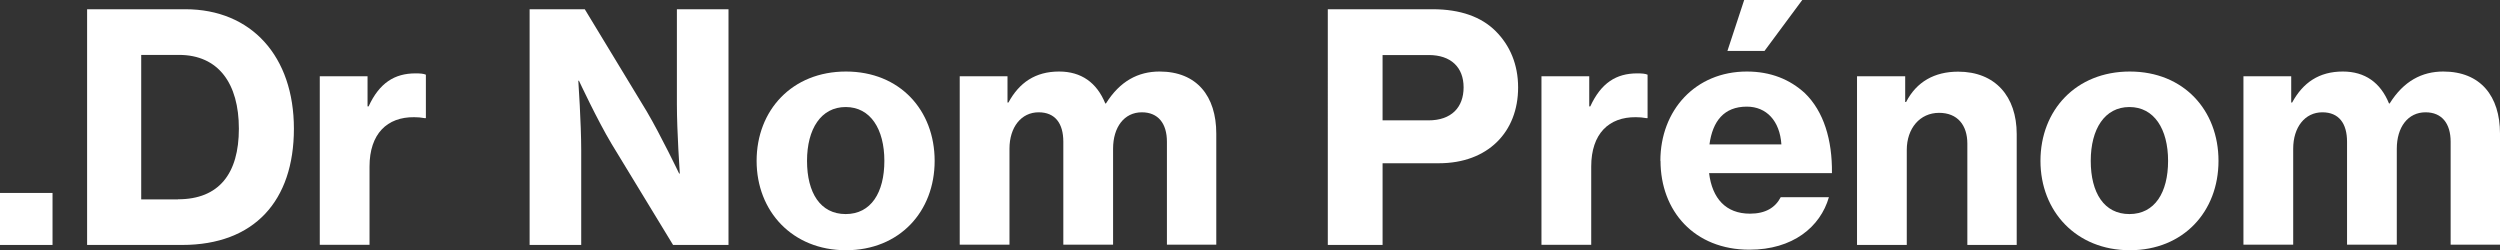
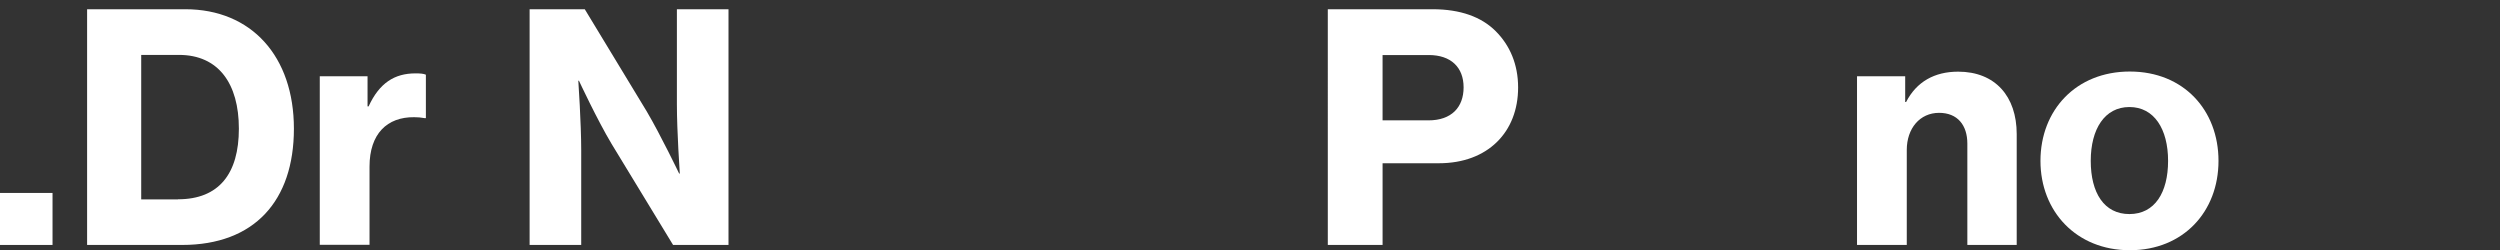
<svg xmlns="http://www.w3.org/2000/svg" id="Calque_2" data-name="Calque 2" width="189.43" height="18.96" viewBox="0 0 189.43 18.96">
  <rect x="0" y="0" width="189.43" height="18.96" fill="#333333" stroke="none" />
  <defs>
    <style>
      .cls-1 {
        fill: #fff;
      }
    </style>
  </defs>
  <g id="Calque_1-2" data-name="Calque 1">
    <g>
      <path class="cls-1" d="M0,14.62h3.98v3.94H0v-3.94Z" />
      <path class="cls-1" d="M6.6.7h7.44c5.02,0,8.23,3.58,8.23,9.05s-3,8.81-8.47,8.81h-7.2V.7ZM13.49,15.1c3.1,0,4.61-1.94,4.61-5.35s-1.54-5.59-4.54-5.59h-2.86v10.95h2.78Z" />
      <path class="cls-1" d="M27.86,8.06h.07c.82-1.78,1.97-2.5,3.55-2.5.36,0,.62.02.79.1v3.29h-.1c-.26-.05-.53-.07-.79-.07-2.04-.02-3.38,1.25-3.38,3.74v5.93h-3.77V5.78h3.62v2.28Z" />
      <path class="cls-1" d="M40.13.7h4.18l4.7,7.75c1.06,1.8,2.45,4.7,2.45,4.7h.05s-.22-3.19-.22-5.23V.7h3.91v17.86h-4.2l-4.66-7.66c-1.08-1.8-2.47-4.78-2.47-4.78h-.05s.22,3.22.22,5.26v7.18h-3.91V.7Z" />
-       <path class="cls-1" d="M57.33,12.19c0-3.84,2.69-6.77,6.77-6.77s6.72,2.93,6.72,6.77-2.66,6.77-6.72,6.77-6.77-2.95-6.77-6.77ZM67.01,12.19c0-2.42-1.06-4.08-2.93-4.08s-2.93,1.66-2.93,4.08,1.01,4.03,2.93,4.03,2.93-1.63,2.93-4.03Z" />
-       <path class="cls-1" d="M72.72,5.78h3.62v1.99h.07c.82-1.51,2.04-2.35,3.84-2.35,1.68,0,2.86.84,3.5,2.42h.05c1.06-1.7,2.45-2.42,4.06-2.42,2.83,0,4.3,1.87,4.3,4.7v8.42h-3.74v-7.8c0-1.39-.67-2.23-1.9-2.23-1.34,0-2.18,1.13-2.18,2.76v7.27h-3.77v-7.8c0-1.39-.62-2.23-1.87-2.23-1.32,0-2.21,1.13-2.21,2.76v7.27h-3.77V5.78Z" />
      <path class="cls-1" d="M100.61.7h7.94c2.11,0,3.7.58,4.78,1.66s1.7,2.52,1.7,4.27c0,3.38-2.3,5.74-6,5.74h-4.27v6.19h-4.15V.7ZM104.76,9.12h3.48c1.73,0,2.66-.98,2.66-2.5s-.96-2.45-2.64-2.45h-3.5v4.94Z" />
-       <path class="cls-1" d="M120.43,8.06h.07c.82-1.78,1.97-2.5,3.55-2.5.36,0,.62.02.79.1v3.29h-.1c-.26-.05-.53-.07-.79-.07-2.04-.02-3.38,1.25-3.38,3.74v5.93h-3.77V5.78h3.62v2.28Z" />
-       <path class="cls-1" d="M125.81,12.19c0-3.84,2.66-6.77,6.55-6.77,1.82,0,3.26.6,4.39,1.63,1.44,1.39,2.09,3.55,2.06,6.07h-9.31c.24,1.92,1.27,3.07,3.1,3.07,1.18,0,1.92-.46,2.33-1.25h3.65c-.65,2.26-2.74,3.98-6.02,3.98-4.18,0-6.74-2.93-6.74-6.74ZM129.53,10.94h5.45c-.12-1.78-1.13-2.86-2.62-2.86-1.73,0-2.59,1.1-2.83,2.86ZM132.17,0h4.39l-2.86,3.86h-2.81l1.27-3.86Z" />
      <path class="cls-1" d="M144.36,7.73h.07c.79-1.54,2.16-2.3,3.94-2.3,2.81,0,4.44,1.87,4.44,4.73v8.4h-3.74v-7.68c0-1.39-.74-2.33-2.14-2.33-1.46,0-2.45,1.18-2.45,2.81v7.2h-3.77V5.78h3.65v1.94Z" />
      <path class="cls-1" d="M154.61,12.19c0-3.84,2.69-6.77,6.77-6.77s6.72,2.93,6.72,6.77-2.66,6.77-6.72,6.77-6.77-2.95-6.77-6.77ZM164.28,12.19c0-2.42-1.06-4.08-2.93-4.08s-2.93,1.66-2.93,4.08,1.01,4.03,2.93,4.03,2.93-1.63,2.93-4.03Z" />
-       <path class="cls-1" d="M169.99,5.78h3.62v1.99h.07c.82-1.51,2.04-2.35,3.84-2.35,1.68,0,2.86.84,3.5,2.42h.05c1.06-1.7,2.45-2.42,4.06-2.42,2.83,0,4.3,1.87,4.3,4.7v8.42h-3.74v-7.8c0-1.39-.67-2.23-1.9-2.23-1.34,0-2.18,1.13-2.18,2.76v7.27h-3.77v-7.8c0-1.39-.62-2.23-1.87-2.23-1.32,0-2.21,1.13-2.21,2.76v7.27h-3.77V5.78Z" />
    </g>
  </g>
</svg>